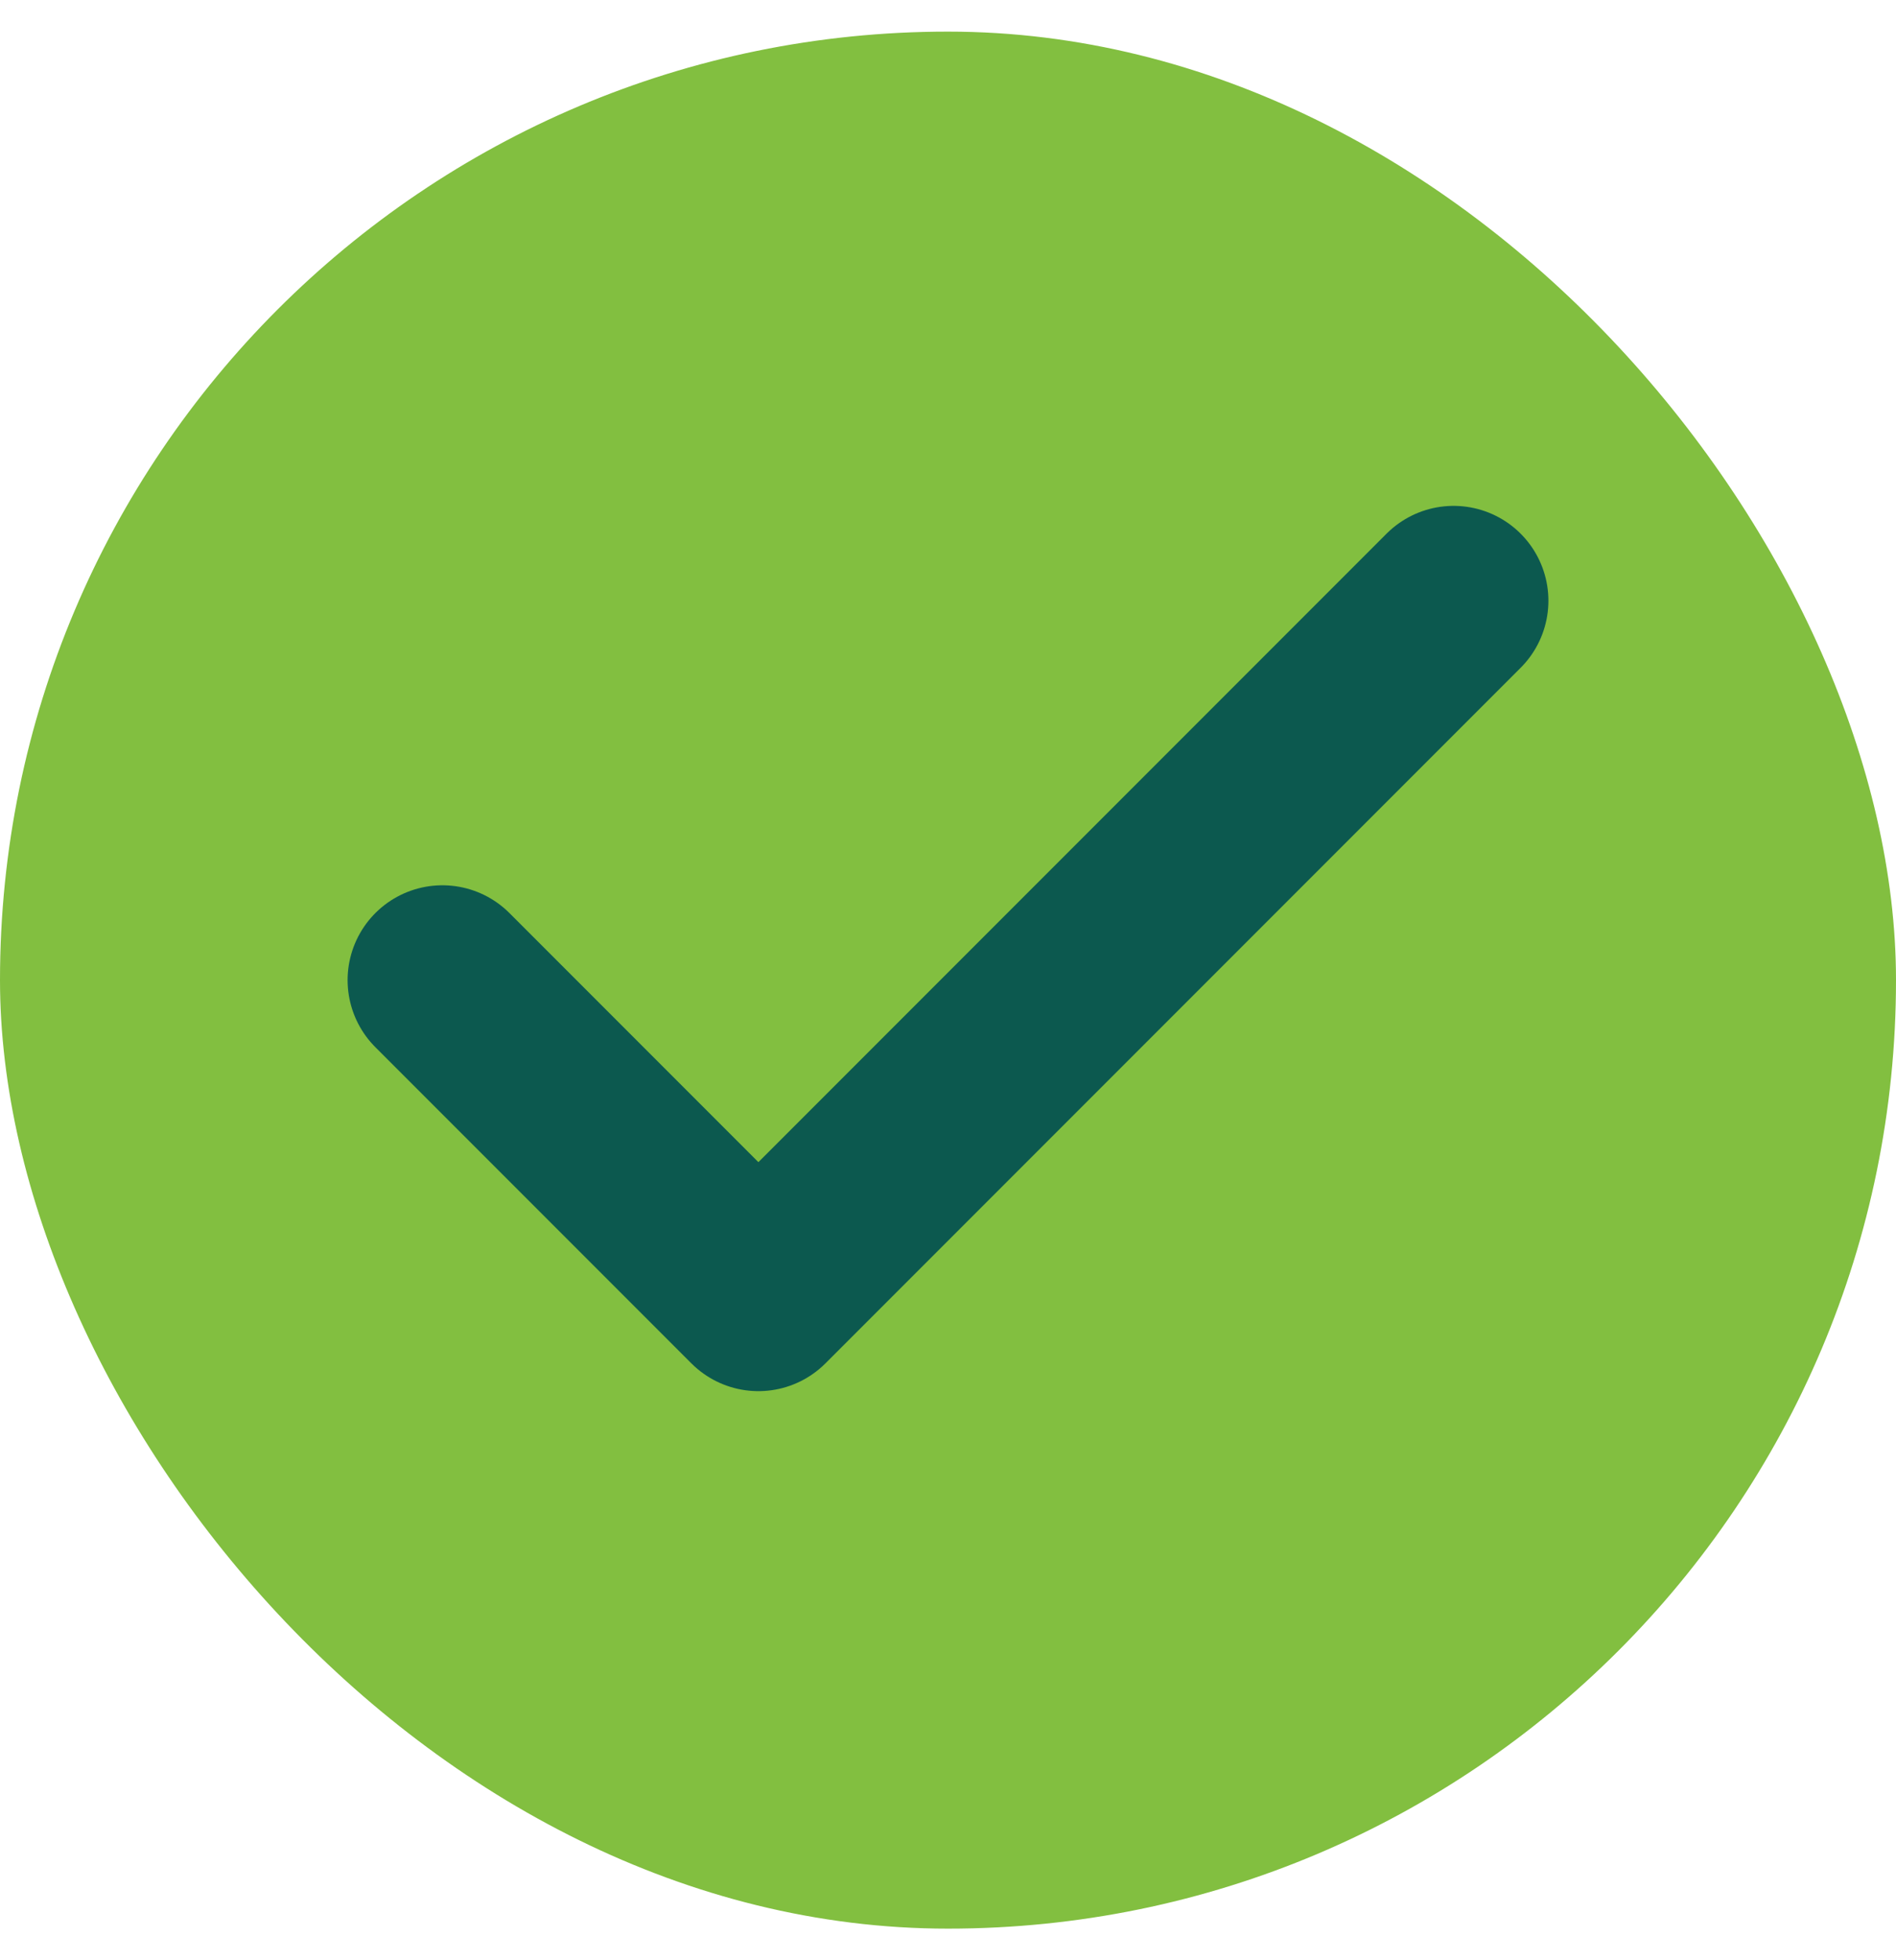
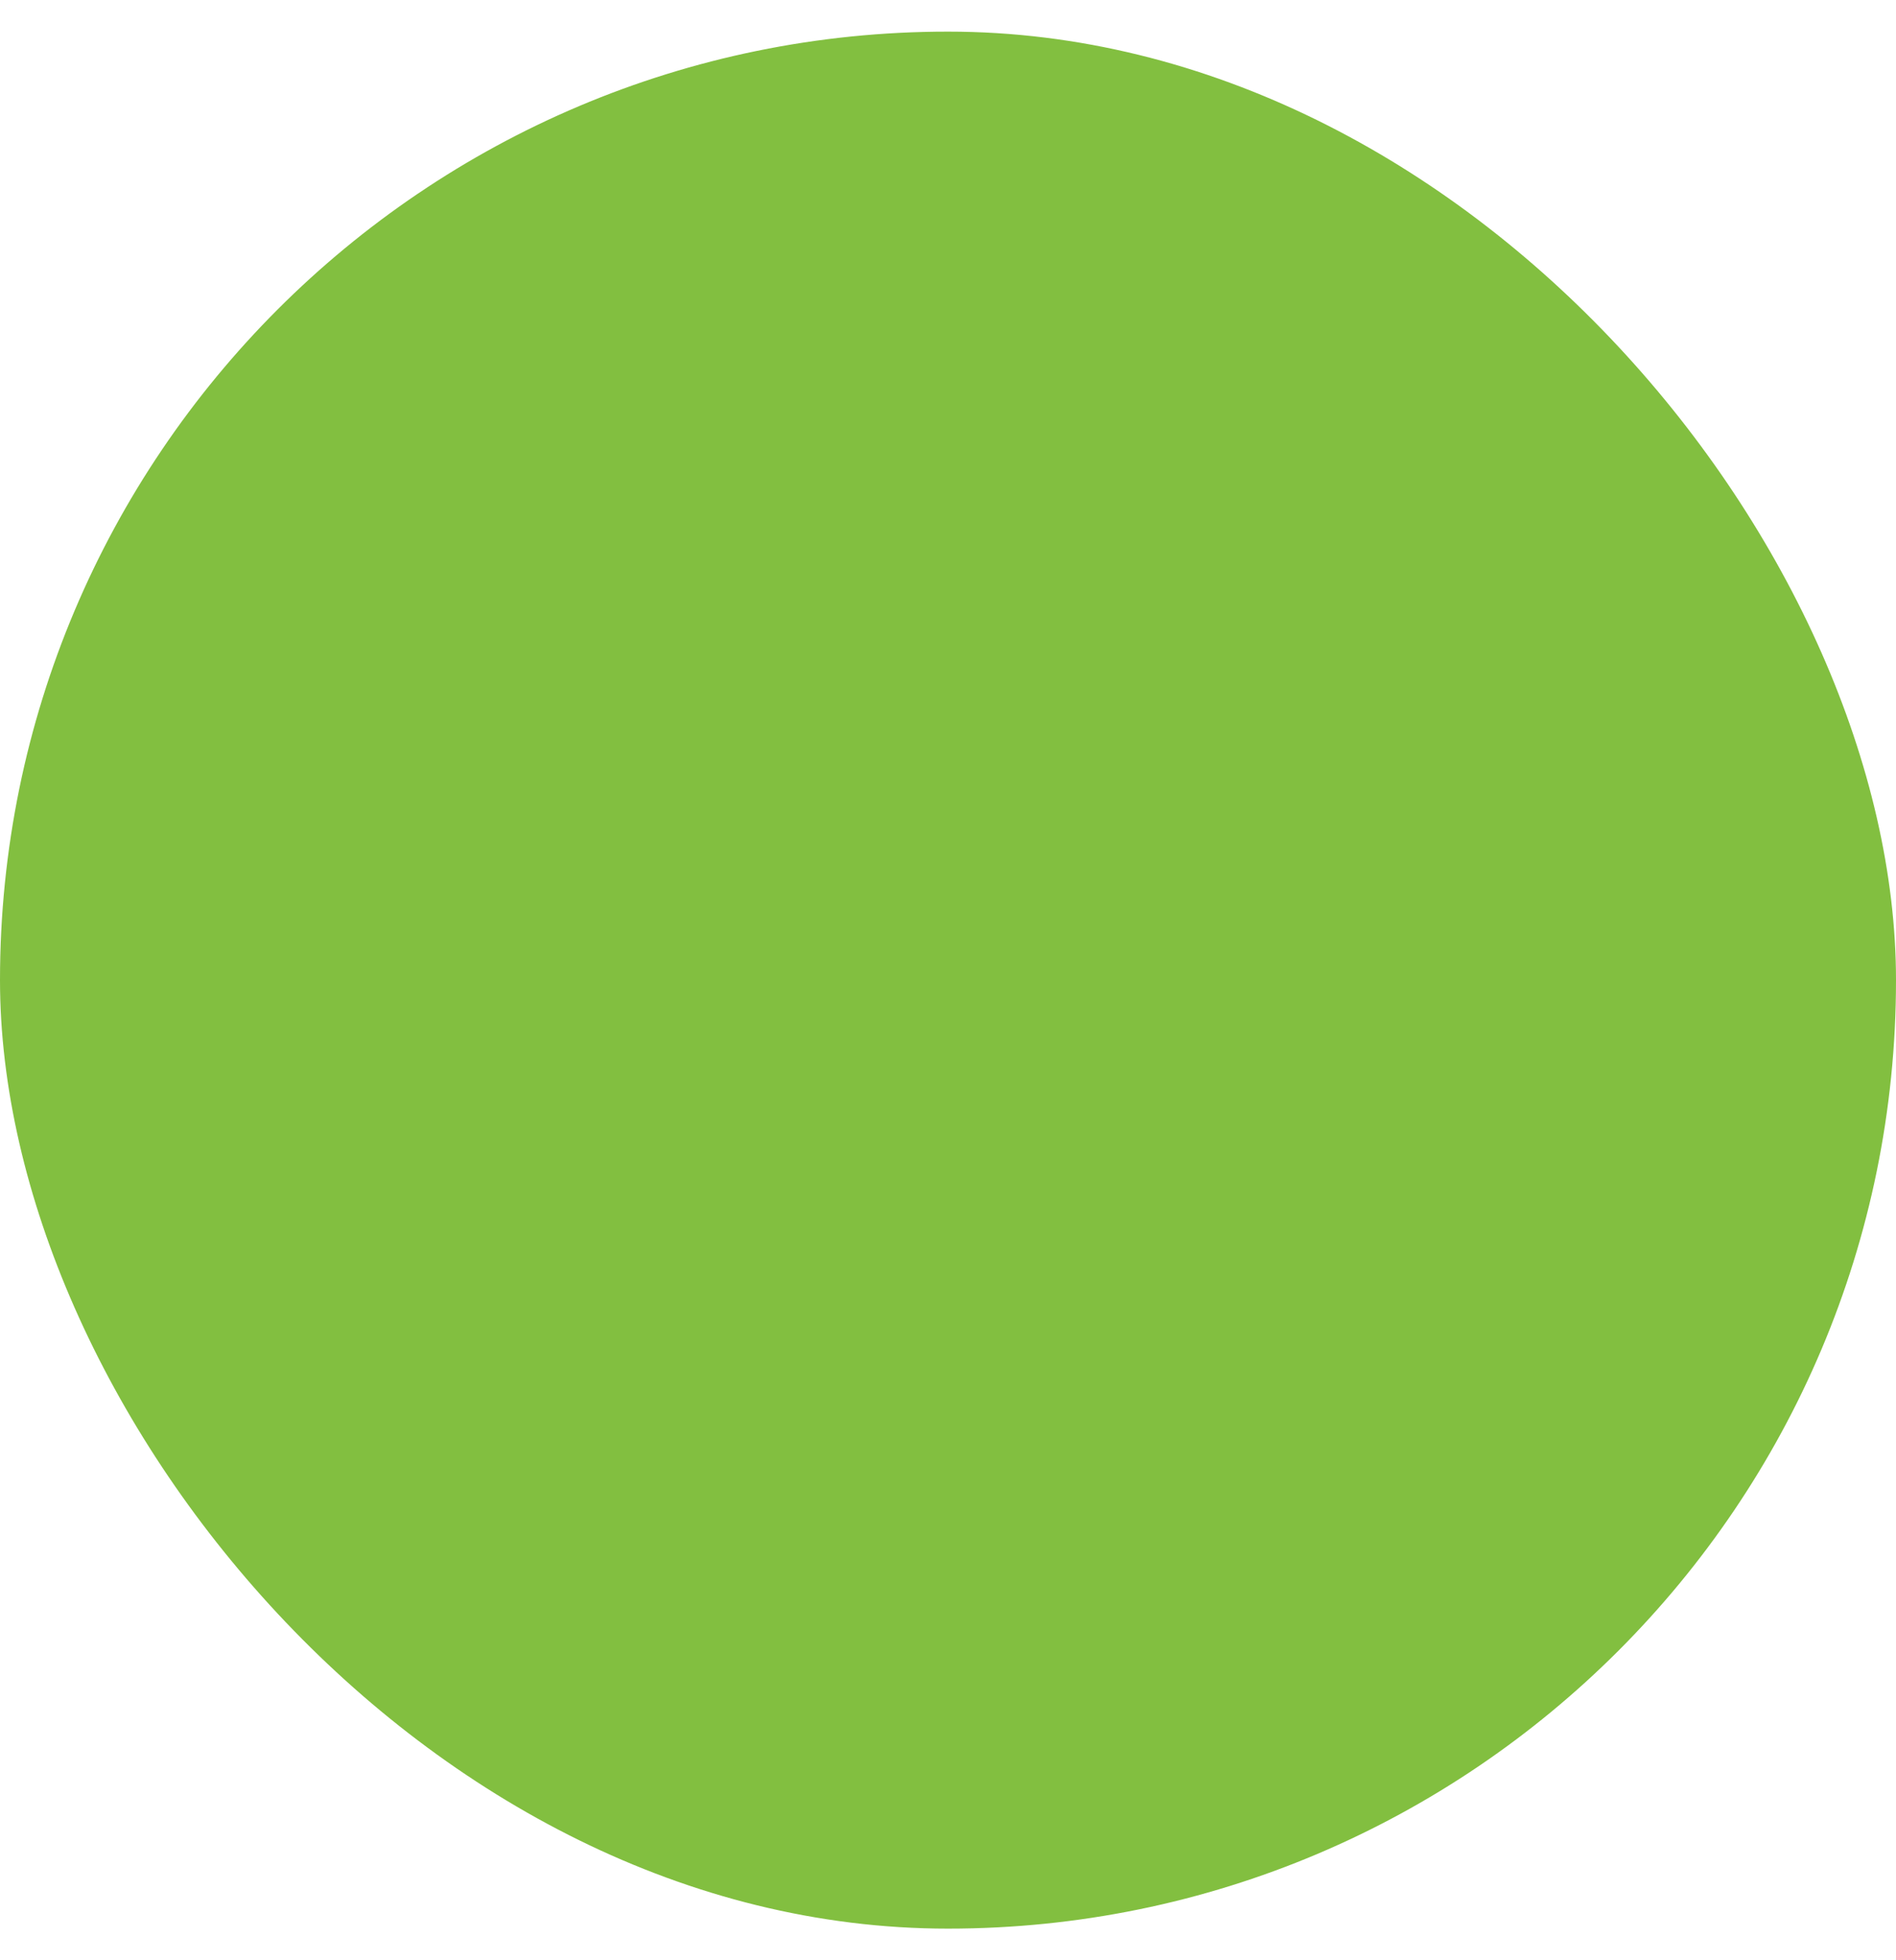
<svg xmlns="http://www.w3.org/2000/svg" width="30" height="31" viewBox="0 0 30 31" fill="none">
  <rect y="0.5" width="30" height="30" rx="15" fill="#82BF40" />
-   <path d="M23 9.5L12 20.5L7 15.5" stroke="#0C594F" stroke-width="3" stroke-linecap="round" stroke-linejoin="round" />
</svg>